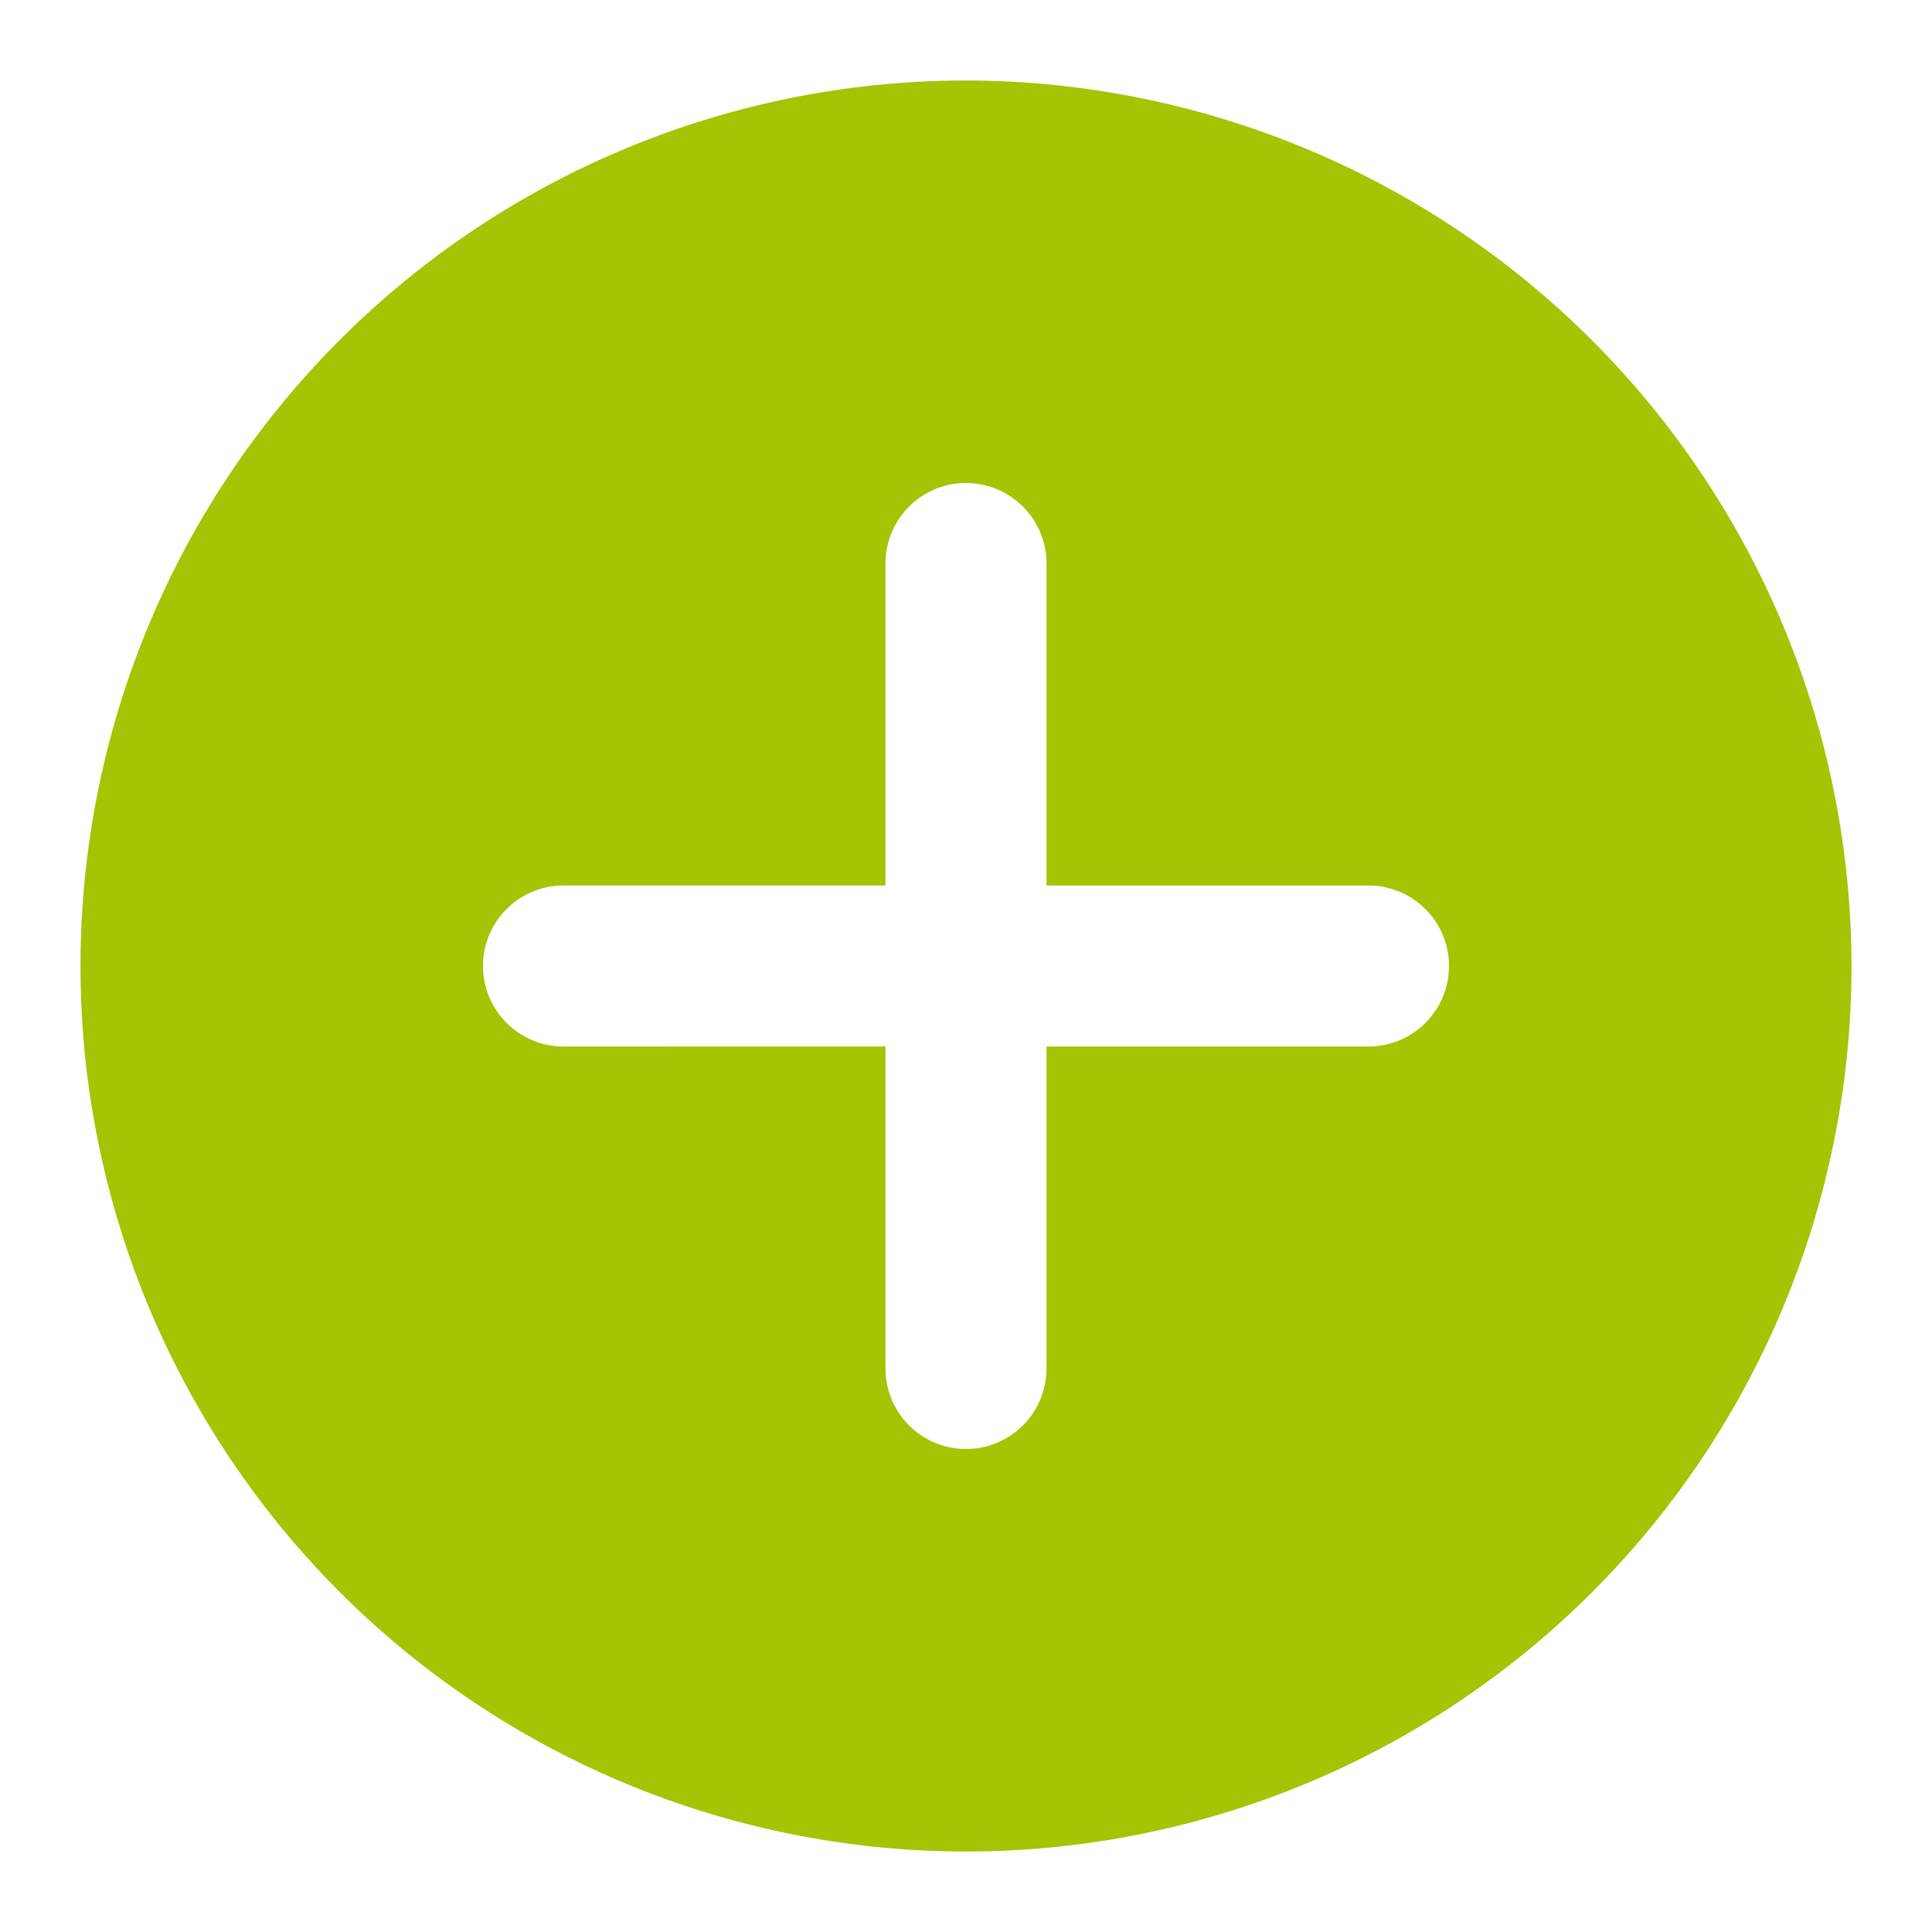
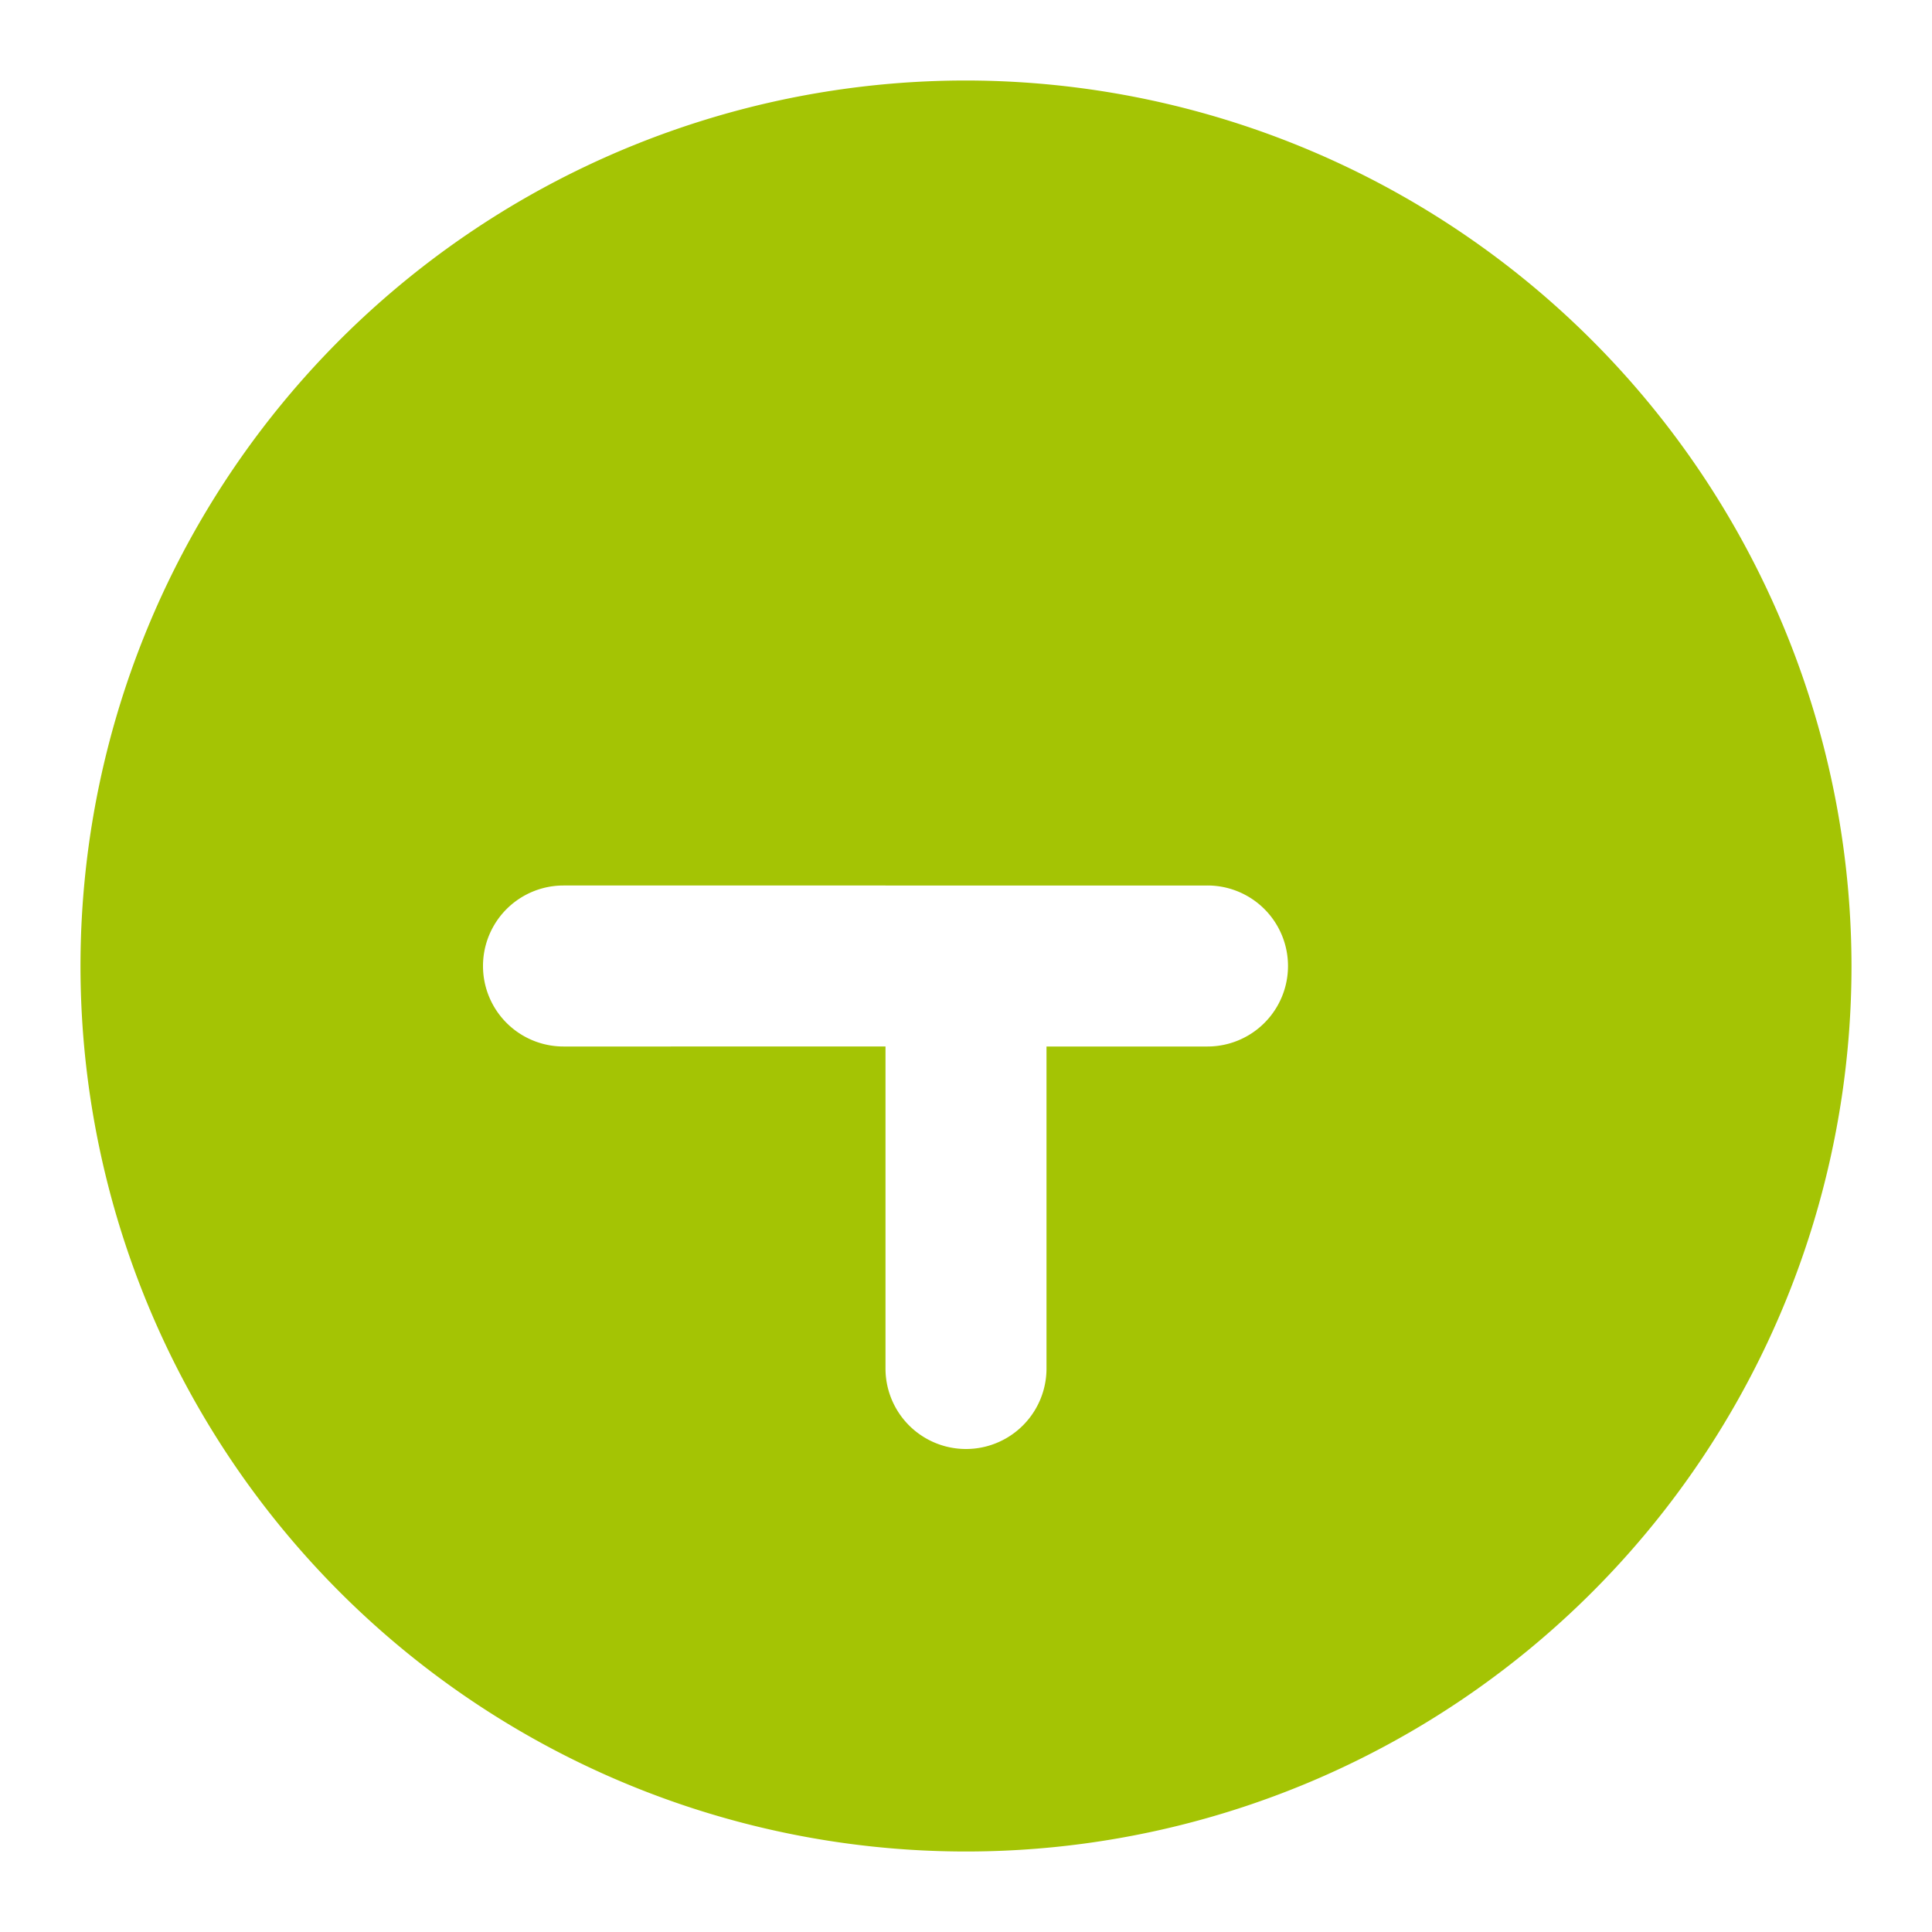
<svg xmlns="http://www.w3.org/2000/svg" version="1.1" width="512" height="512" x="0" y="0" viewBox="0 0 24 24" style="enable-background:new 0 0 512 512" xml:space="preserve" class="">
  <g>
-     <path d="M12 1a11 11 0 1 0 11 11A11.013 11.013 0 0 0 12 1zm5 12h-4v4a1 1 0 0 1-2 0v-4H7a1 1 0 0 1 0-2h4V7a1 1 0 0 1 2 0v4h4a1 1 0 0 1 0 2z" data-name="Layer 2" fill="#a4c404" opacity="1" data-original="#000000" class="" />
+     <path d="M12 1a11 11 0 1 0 11 11A11.013 11.013 0 0 0 12 1zm5 12h-4v4a1 1 0 0 1-2 0v-4H7a1 1 0 0 1 0-2h4V7v4h4a1 1 0 0 1 0 2z" data-name="Layer 2" fill="#a4c404" opacity="1" data-original="#000000" class="" />
  </g>
</svg>